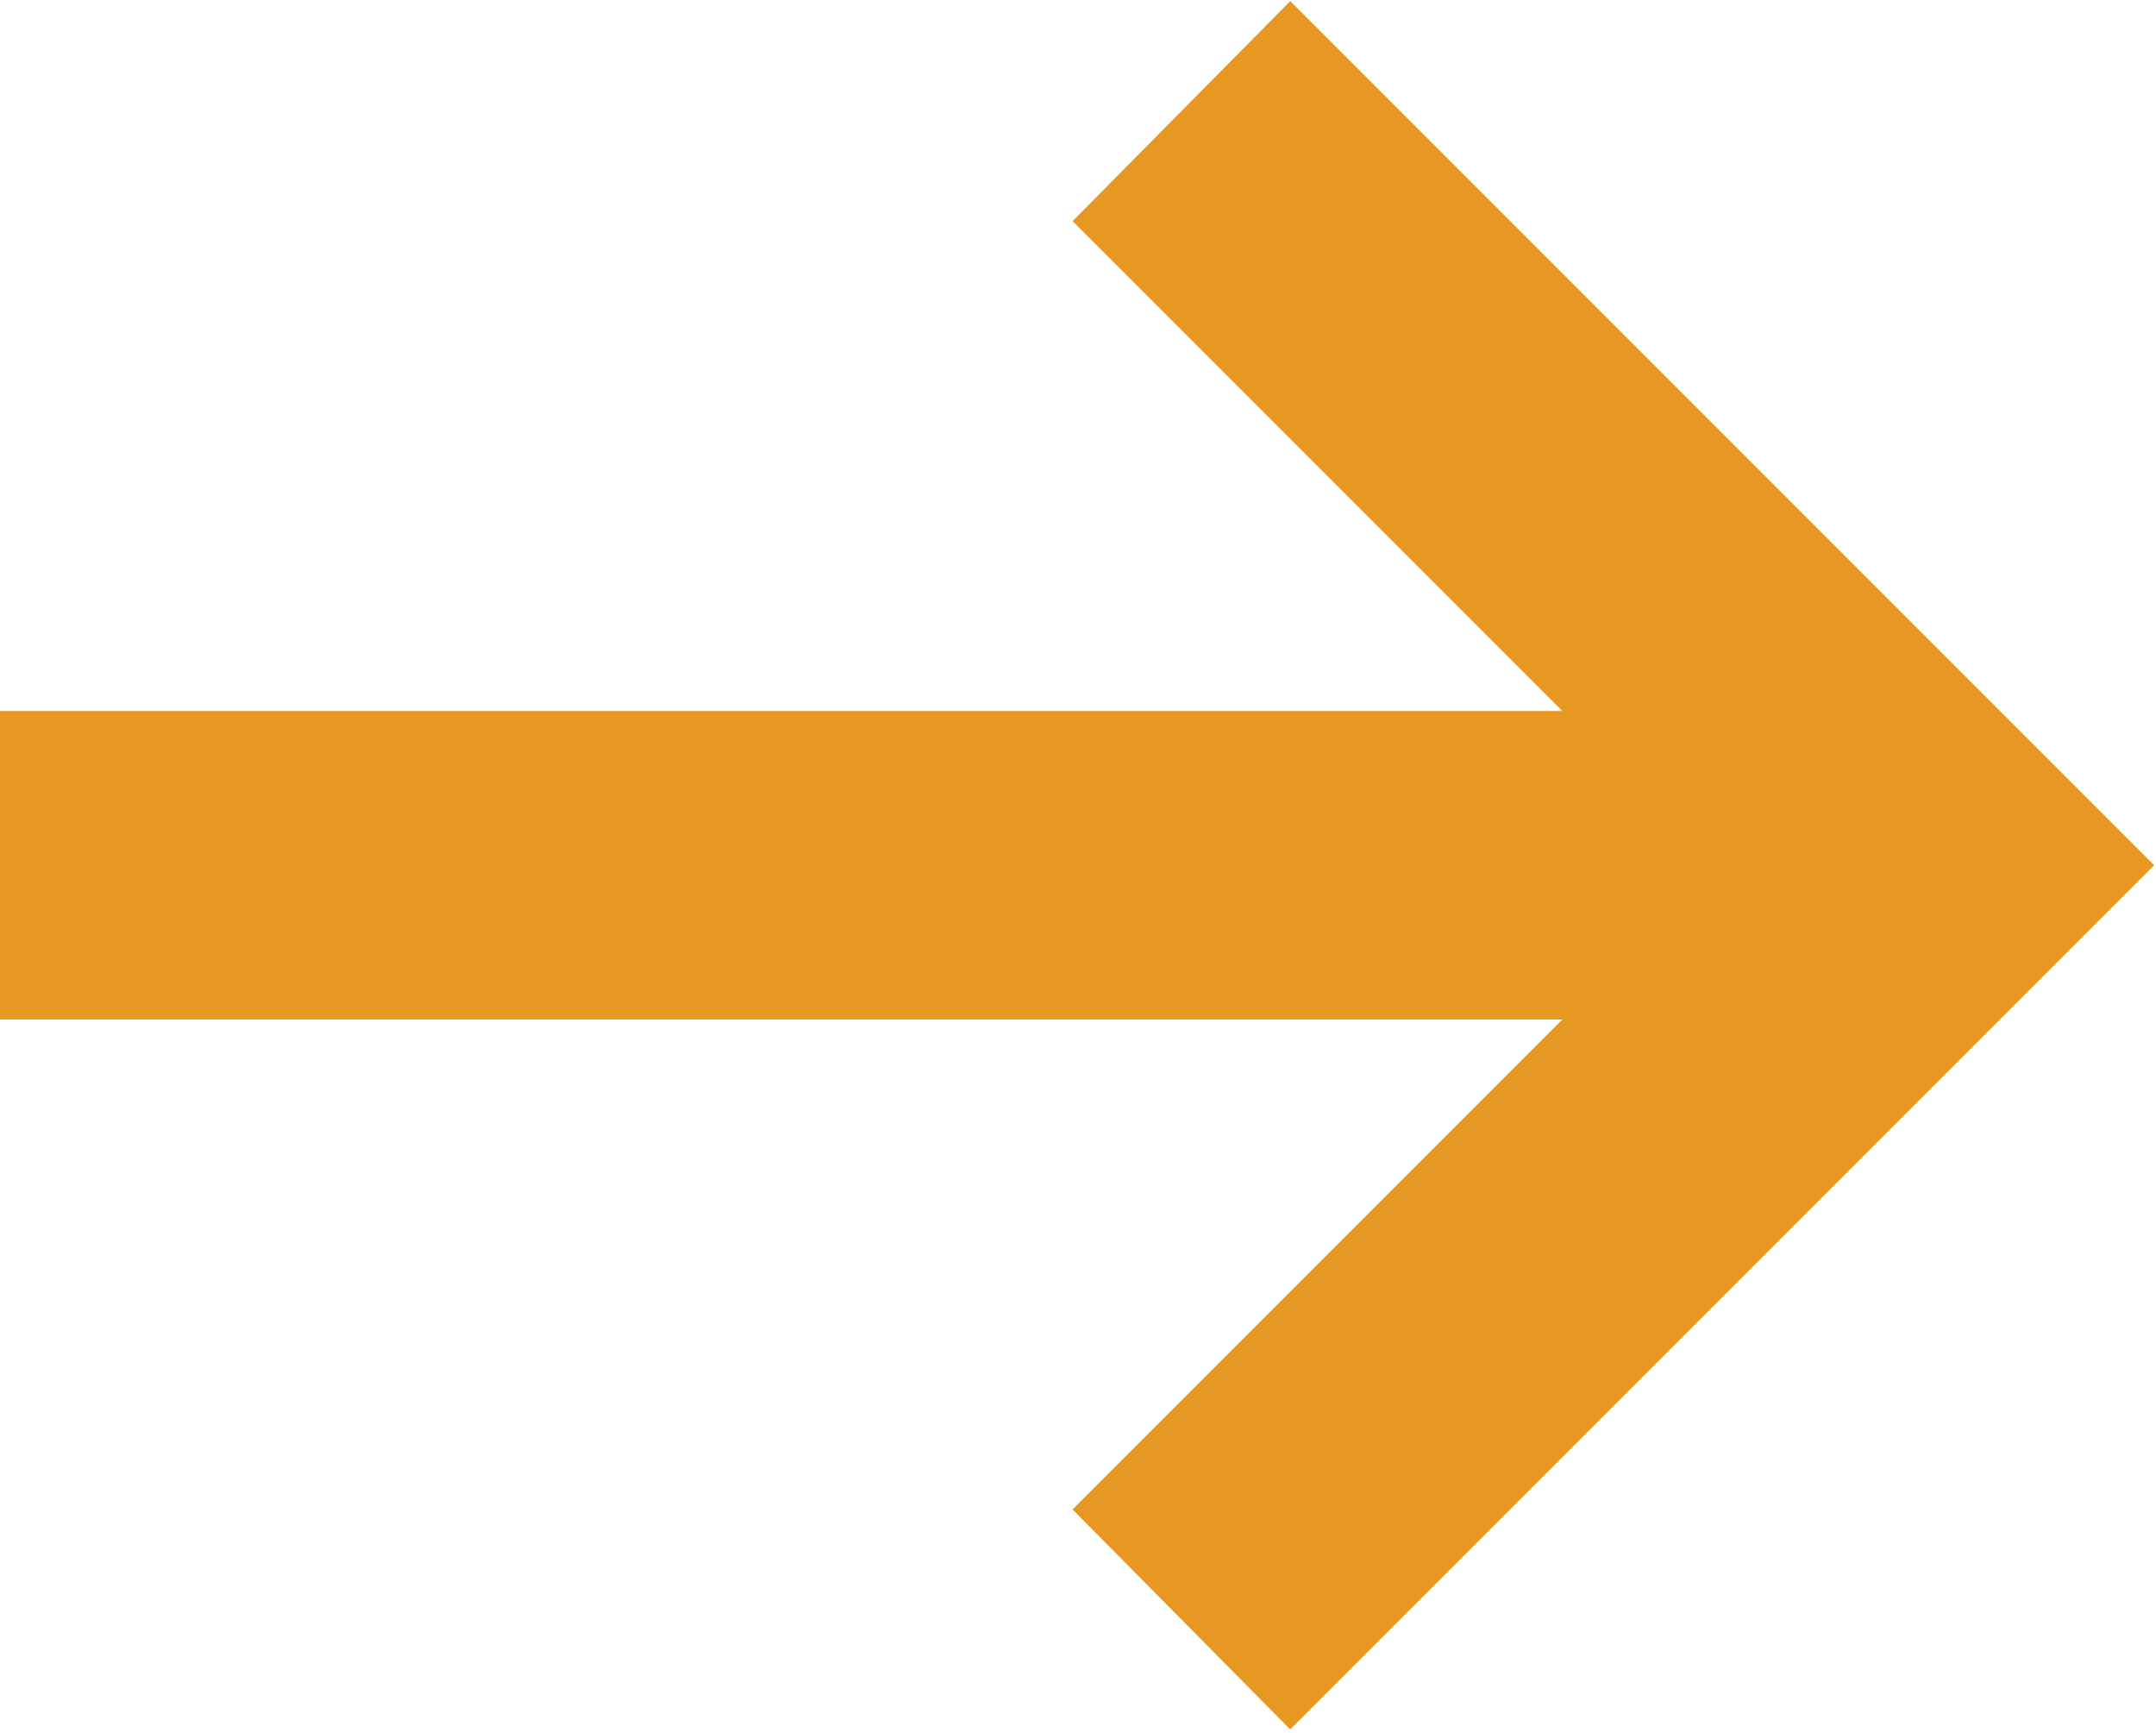
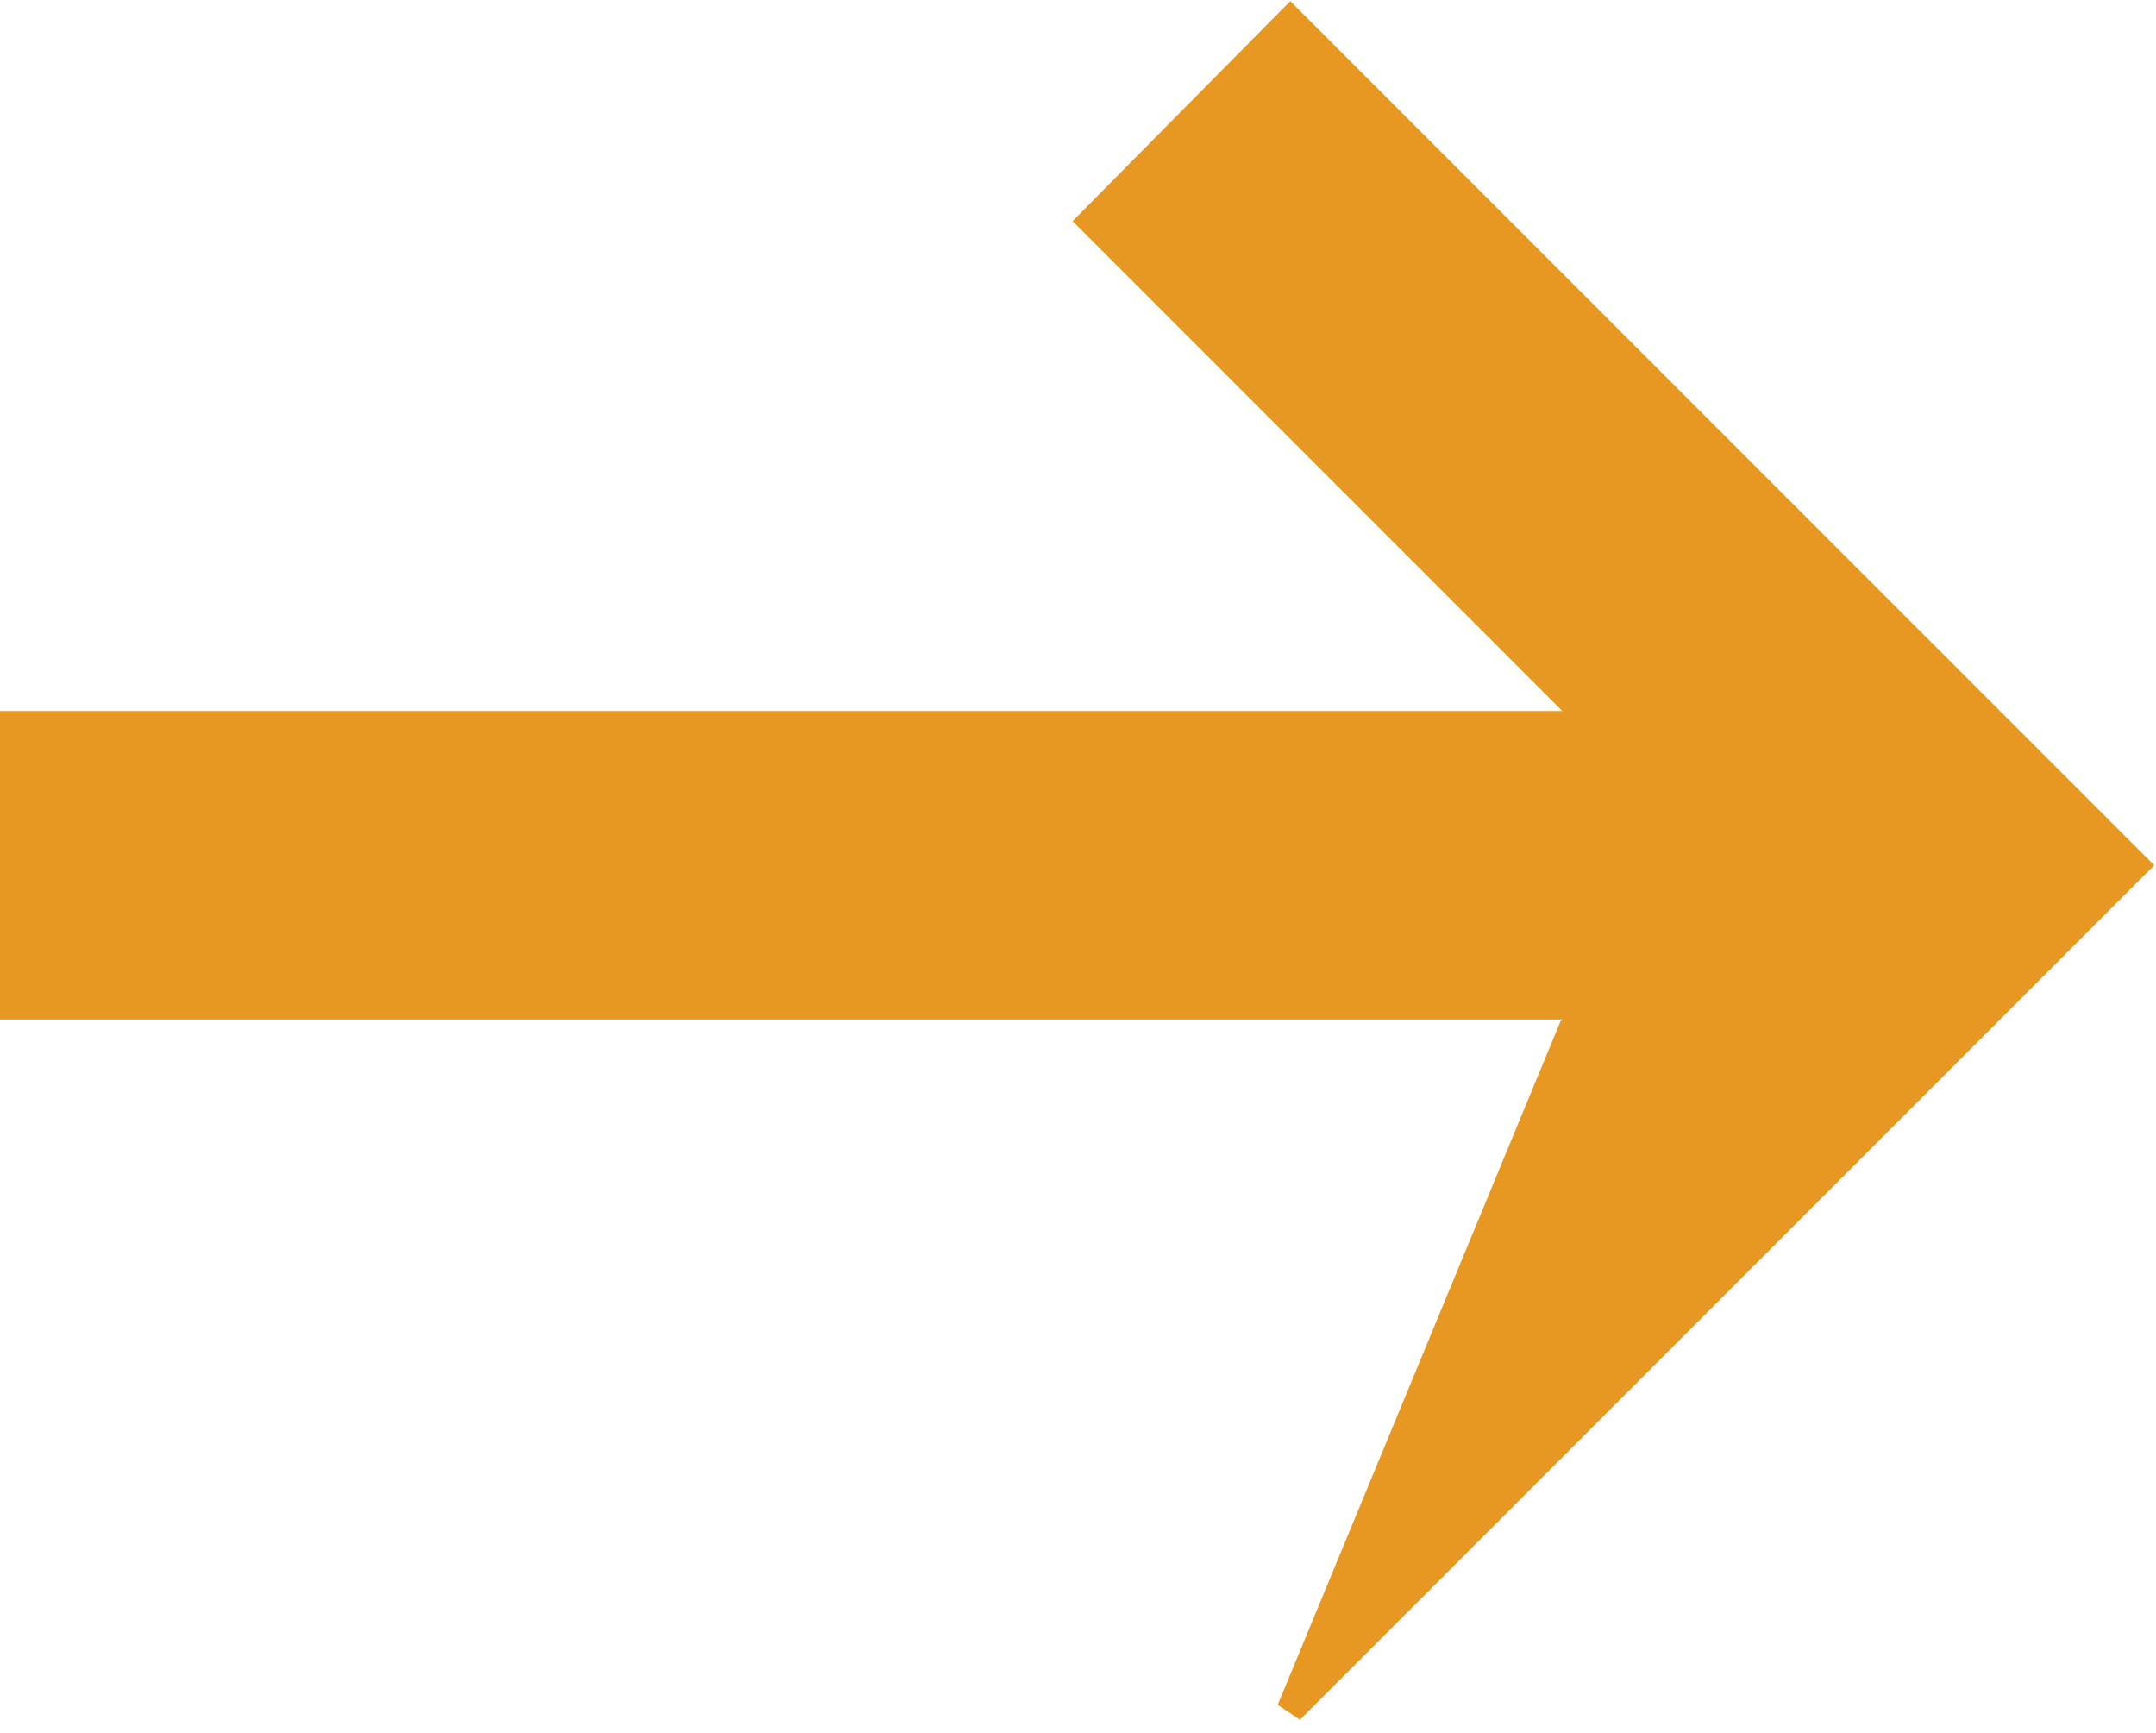
<svg xmlns="http://www.w3.org/2000/svg" width="316" height="254" viewBox="0 0 316 254" fill="none">
-   <path d="M228.991 147.39H2V106.19H228.991H233.82L230.405 102.776L160.024 32.395L189.116 3L312.907 126.79L189.116 250.581L160.024 221.186L230.405 150.805L233.82 147.39H228.991Z" fill="#E79823" stroke="#E79823" stroke-width="4" />
+   <path d="M228.991 147.39H2V106.19H228.991H233.82L230.405 102.776L160.024 32.395L189.116 3L312.907 126.79L189.116 250.581L230.405 150.805L233.82 147.39H228.991Z" fill="#E79823" stroke="#E79823" stroke-width="4" />
</svg>